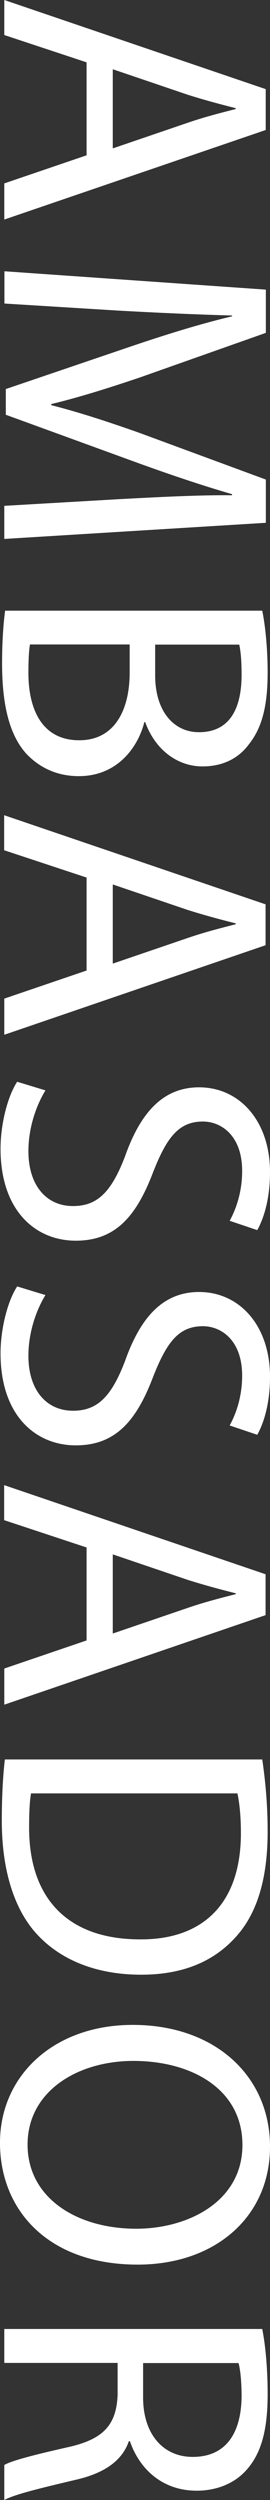
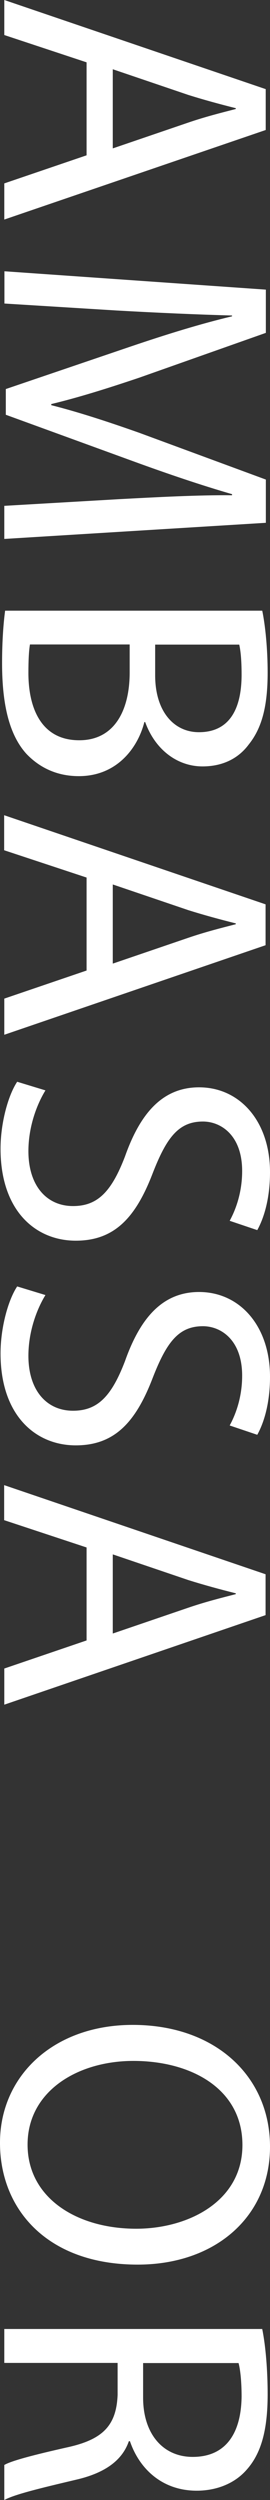
<svg xmlns="http://www.w3.org/2000/svg" id="_レイヤー_2" data-name="レイヤー 2" viewBox="0 0 19.49 179.8">
  <rect x="0" y="0" width="19.49" height="179.8" fill="#333333" stroke="none" />
  <defs>
    <style>
      .cls-1 {
        fill: #fff;
      }
    </style>
  </defs>
  <g id="design">
    <g>
      <path class="cls-1" d="M6.24,4.48L.31,2.52V0l18.87,6.41v2.94L.31,15.79v-2.6l5.94-2.02v-6.69ZM8.15,10.67l5.43-1.85c1.23-.42,2.35-.7,3.44-.98v-.06c-1.12-.28-2.27-.59-3.42-.95l-5.46-1.85v5.68Z" />
      <path class="cls-1" d="M8.6,35.9c2.63-.14,5.79-.31,8.15-.28v-.08c-2.21-.64-4.56-1.43-7.17-2.38L.42,29.83v-1.85l8.99-3.05c2.66-.9,5.1-1.65,7.34-2.18v-.06c-2.35-.06-5.52-.2-8.34-.36l-8.09-.5v-2.32l18.87,1.32v3.11l-9.13,3.22c-2.32.78-4.4,1.43-6.36,1.9v.08c1.9.48,3.98,1.15,6.36,1.99l9.13,3.36v3.11L.31,38.76v-2.38l8.29-.48Z" />
      <path class="cls-1" d="M18.93,43.92c.22,1.06.39,2.74.39,4.45,0,2.44-.42,4-1.37,5.18-.73.98-1.85,1.57-3.33,1.57-1.82,0-3.42-1.2-4.14-3.19h-.06c-.45,1.79-1.93,3.89-4.73,3.89-1.62,0-2.86-.64-3.78-1.6-1.2-1.32-1.76-3.44-1.76-6.52,0-1.68.11-2.97.22-3.78h18.56ZM2.16,46.36c-.08.48-.11,1.18-.11,2.04,0,2.52.92,4.84,3.67,4.84,2.58,0,3.64-2.21,3.64-4.87v-2.02H2.16ZM11.2,46.36v2.21c0,2.58,1.34,4.09,3.16,4.09,2.21,0,3.08-1.68,3.08-4.14,0-1.12-.08-1.76-.17-2.16h-6.08Z" />
      <path class="cls-1" d="M6.24,63.11l-5.94-1.96v-2.52l18.87,6.41v2.94L.31,74.42v-2.6l5.94-2.02v-6.69ZM8.15,69.3l5.43-1.85c1.23-.42,2.35-.7,3.44-.98v-.06c-1.12-.28-2.27-.59-3.42-.95l-5.46-1.85v5.68Z" />
      <path class="cls-1" d="M3.28,78.42c-.67,1.09-1.23,2.69-1.23,4.37,0,2.49,1.32,3.95,3.22,3.95,1.76,0,2.77-1.01,3.75-3.56,1.09-3.08,2.69-4.98,5.35-4.98,2.94,0,5.12,2.44,5.12,6.1,0,1.93-.45,3.33-.92,4.17l-1.99-.67c.34-.62.9-1.88.9-3.58,0-2.58-1.54-3.56-2.83-3.56-1.76,0-2.63,1.15-3.64,3.75-1.23,3.19-2.77,4.82-5.54,4.82-2.91,0-5.43-2.16-5.43-6.61,0-1.82.53-3.81,1.2-4.82l2.04.62Z" />
      <path class="cls-1" d="M3.28,93.14c-.67,1.09-1.23,2.69-1.23,4.37,0,2.49,1.32,3.95,3.22,3.95,1.76,0,2.77-1.01,3.75-3.56,1.09-3.08,2.69-4.98,5.35-4.98,2.94,0,5.12,2.44,5.12,6.1,0,1.93-.45,3.33-.92,4.17l-1.99-.67c.34-.62.9-1.88.9-3.58,0-2.58-1.54-3.56-2.83-3.56-1.76,0-2.63,1.15-3.64,3.75-1.23,3.19-2.77,4.82-5.54,4.82-2.91,0-5.43-2.16-5.43-6.61,0-1.82.53-3.81,1.2-4.82l2.04.62Z" />
      <path class="cls-1" d="M6.24,111.29l-5.94-1.96v-2.52l18.87,6.41v2.94L.31,122.6v-2.6l5.94-2.02v-6.69ZM8.15,117.48l5.43-1.85c1.23-.42,2.35-.7,3.44-.98v-.06c-1.12-.28-2.27-.59-3.42-.95l-5.46-1.85v5.68Z" />
-       <path class="cls-1" d="M18.93,126.54c.22,1.48.39,3.25.39,5.18,0,3.5-.81,5.99-2.35,7.64-1.54,1.68-3.72,2.66-6.78,2.66s-5.6-.95-7.34-2.72c-1.76-1.76-2.72-4.68-2.72-8.34,0-1.74.08-3.19.22-4.42h18.56ZM2.24,128.98c-.11.62-.14,1.51-.14,2.46,0,5.21,2.91,8.04,8.01,8.04,4.45.03,7.28-2.49,7.28-7.64,0-1.26-.11-2.21-.25-2.86H2.24Z" />
      <path class="cls-1" d="M9.94,162.87c-6.5,0-9.94-3.95-9.94-8.76s3.86-8.48,9.58-8.48c5.99,0,9.91,3.72,9.91,8.76s-3.95,8.48-9.55,8.48ZM9.63,148.22c-4.03,0-7.64,2.18-7.64,6.02s3.56,6.05,7.84,6.05c3.75,0,7.67-1.96,7.67-6.02s-3.72-6.05-7.87-6.05Z" />
      <path class="cls-1" d="M18.93,167.51c.25,1.23.39,3,.39,4.68,0,2.6-.47,4.28-1.54,5.46-.84.95-2.13,1.48-3.58,1.48-2.49,0-4.14-1.57-4.82-3.56h-.08c-.5,1.46-1.85,2.32-3.81,2.77-2.63.62-4.45,1.06-5.18,1.46v-2.52c.53-.31,2.16-.73,4.51-1.26,2.6-.56,3.58-1.57,3.67-3.78v-2.3H.31v-2.44h18.62ZM10.33,169.95v2.49c0,2.6,1.43,4.26,3.58,4.26,2.44,0,3.5-1.76,3.53-4.34,0-1.18-.11-2.02-.22-2.41h-6.89Z" />
    </g>
  </g>
</svg>